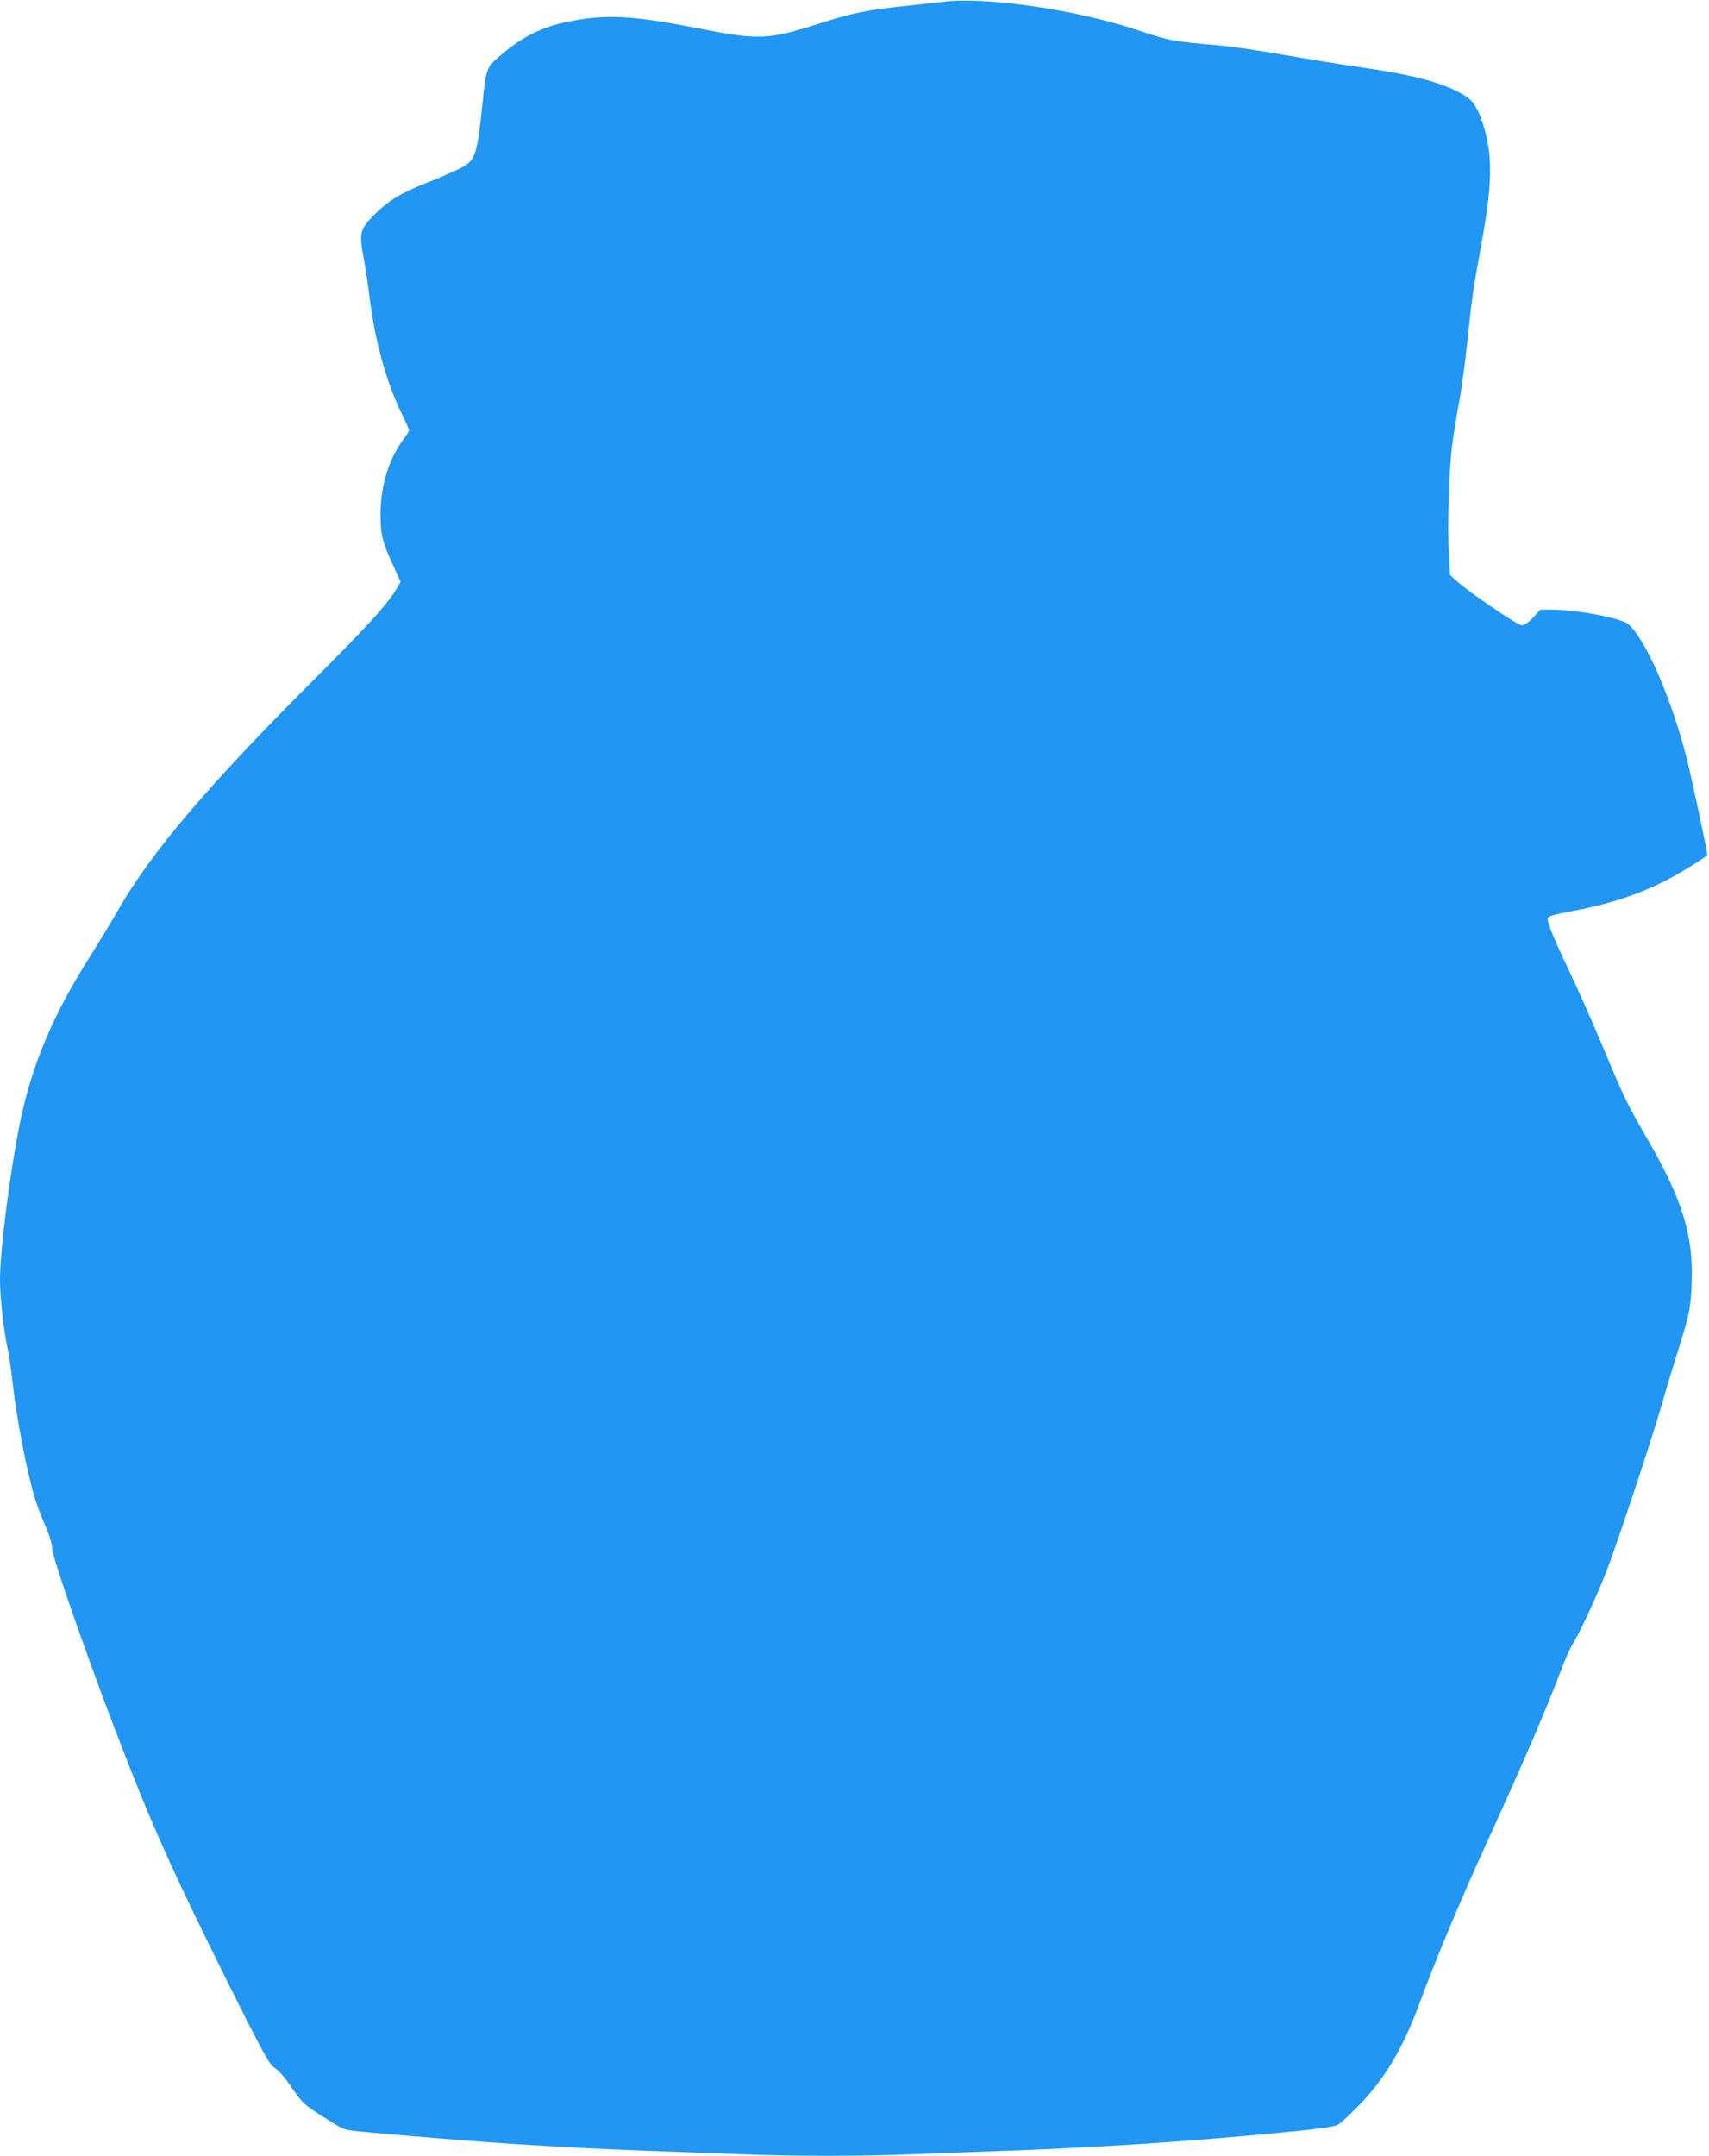
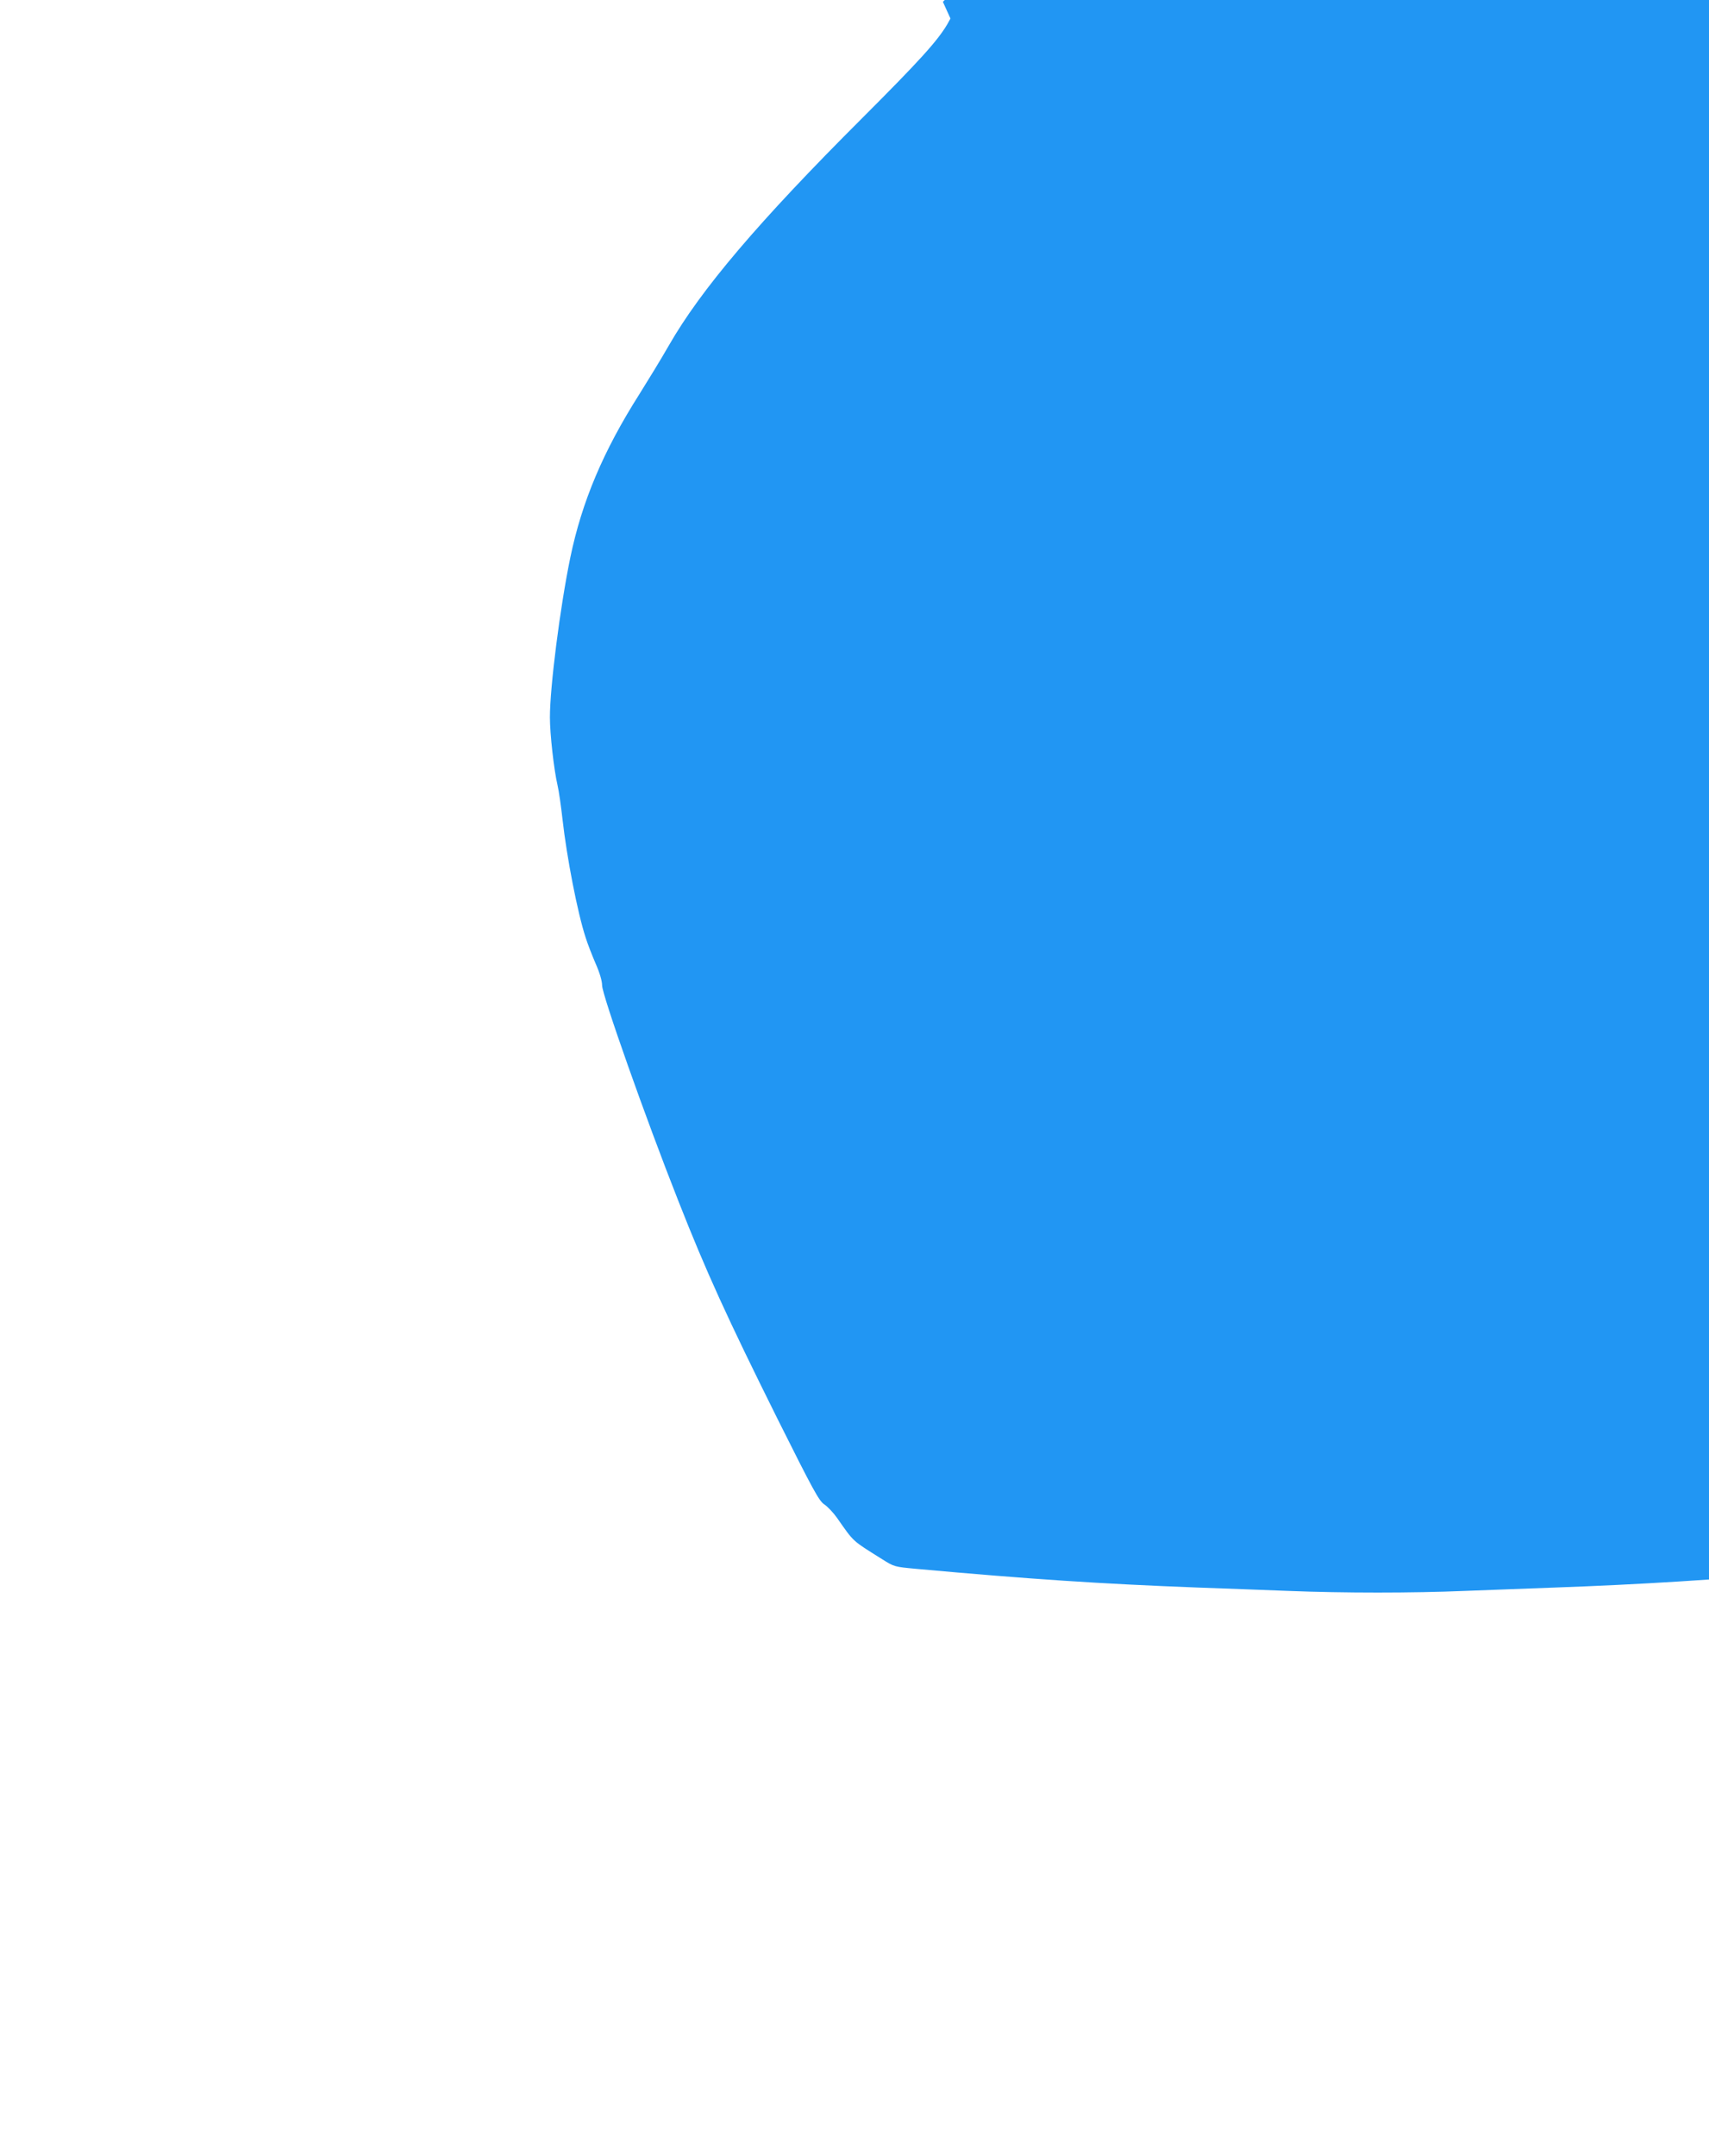
<svg xmlns="http://www.w3.org/2000/svg" version="1.0" width="1015pt" height="1280pt" viewBox="0 0 1015 1280" preserveAspectRatio="xMidYMid meet">
  <g transform="translate(0,1280) scale(0.1,-0.1)" fill="#2196f3" stroke="none">
-     <path d="M5600 12789 c-36 -4 -134 -15 -219 -24 -232 -24 -318 -42 -516 -105 -303 -97 -359 -99 -709 -30 -358 71 -521 84 -706 55 -206 -31 -334 -89 -487 -222 -74 -65 -76 -70 -98 -283 -29 -283 -41 -324 -107 -366 -24 -15 -113 -55 -198 -89 -178 -70 -249 -112 -336 -199 -86 -86 -92 -111 -65 -252 11 -60 27 -167 36 -239 32 -260 97 -497 189 -687 25 -52 46 -98 46 -102 0 -5 -16 -30 -35 -56 -88 -119 -135 -277 -135 -447 0 -116 12 -164 74 -298 l45 -99 -20 -36 c-59 -99 -166 -217 -504 -555 -617 -616 -959 -1019 -1149 -1351 -44 -77 -123 -206 -175 -289 -214 -337 -341 -637 -410 -970 -61 -296 -121 -768 -121 -948 0 -100 24 -312 45 -402 8 -33 21 -125 30 -205 25 -223 89 -554 137 -700 11 -36 38 -105 59 -154 25 -56 39 -105 39 -131 0 -56 257 -784 453 -1280 166 -422 289 -691 589 -1294 212 -424 246 -486 277 -507 20 -13 54 -49 76 -80 103 -147 87 -132 267 -245 73 -46 74 -46 203 -58 684 -62 1096 -89 1670 -111 154 -5 397 -15 539 -20 329 -13 740 -13 1050 0 132 5 374 14 536 20 502 18 966 47 1445 90 409 37 508 50 535 67 14 9 66 57 115 107 156 157 267 343 366 612 94 256 242 609 404 964 218 476 354 795 441 1025 20 55 50 121 66 146 42 68 139 277 193 414 60 151 268 777 330 990 25 88 66 223 90 300 77 242 87 289 92 436 11 281 -54 494 -259 849 -128 222 -141 249 -272 563 -63 149 -150 346 -194 437 -92 192 -134 295 -130 317 2 12 33 22 123 39 230 42 403 97 575 184 80 40 250 145 250 154 0 21 -91 446 -121 568 -89 353 -242 707 -347 801 -40 36 -305 87 -453 87 l-71 0 -42 -46 c-27 -29 -52 -46 -67 -47 -24 -1 -316 197 -391 266 l-36 33 -7 119 c-10 159 0 500 20 654 9 69 27 181 40 250 14 70 36 233 50 365 28 265 33 302 75 531 65 353 75 508 40 675 -11 53 -34 123 -52 160 -28 55 -42 70 -88 98 -118 70 -289 116 -605 162 -121 17 -332 52 -470 76 -137 24 -304 49 -370 54 -280 24 -304 29 -485 90 -363 122 -907 201 -1160 169z" />
+     <path d="M5600 12789 l45 -99 -20 -36 c-59 -99 -166 -217 -504 -555 -617 -616 -959 -1019 -1149 -1351 -44 -77 -123 -206 -175 -289 -214 -337 -341 -637 -410 -970 -61 -296 -121 -768 -121 -948 0 -100 24 -312 45 -402 8 -33 21 -125 30 -205 25 -223 89 -554 137 -700 11 -36 38 -105 59 -154 25 -56 39 -105 39 -131 0 -56 257 -784 453 -1280 166 -422 289 -691 589 -1294 212 -424 246 -486 277 -507 20 -13 54 -49 76 -80 103 -147 87 -132 267 -245 73 -46 74 -46 203 -58 684 -62 1096 -89 1670 -111 154 -5 397 -15 539 -20 329 -13 740 -13 1050 0 132 5 374 14 536 20 502 18 966 47 1445 90 409 37 508 50 535 67 14 9 66 57 115 107 156 157 267 343 366 612 94 256 242 609 404 964 218 476 354 795 441 1025 20 55 50 121 66 146 42 68 139 277 193 414 60 151 268 777 330 990 25 88 66 223 90 300 77 242 87 289 92 436 11 281 -54 494 -259 849 -128 222 -141 249 -272 563 -63 149 -150 346 -194 437 -92 192 -134 295 -130 317 2 12 33 22 123 39 230 42 403 97 575 184 80 40 250 145 250 154 0 21 -91 446 -121 568 -89 353 -242 707 -347 801 -40 36 -305 87 -453 87 l-71 0 -42 -46 c-27 -29 -52 -46 -67 -47 -24 -1 -316 197 -391 266 l-36 33 -7 119 c-10 159 0 500 20 654 9 69 27 181 40 250 14 70 36 233 50 365 28 265 33 302 75 531 65 353 75 508 40 675 -11 53 -34 123 -52 160 -28 55 -42 70 -88 98 -118 70 -289 116 -605 162 -121 17 -332 52 -470 76 -137 24 -304 49 -370 54 -280 24 -304 29 -485 90 -363 122 -907 201 -1160 169z" />
  </g>
</svg>